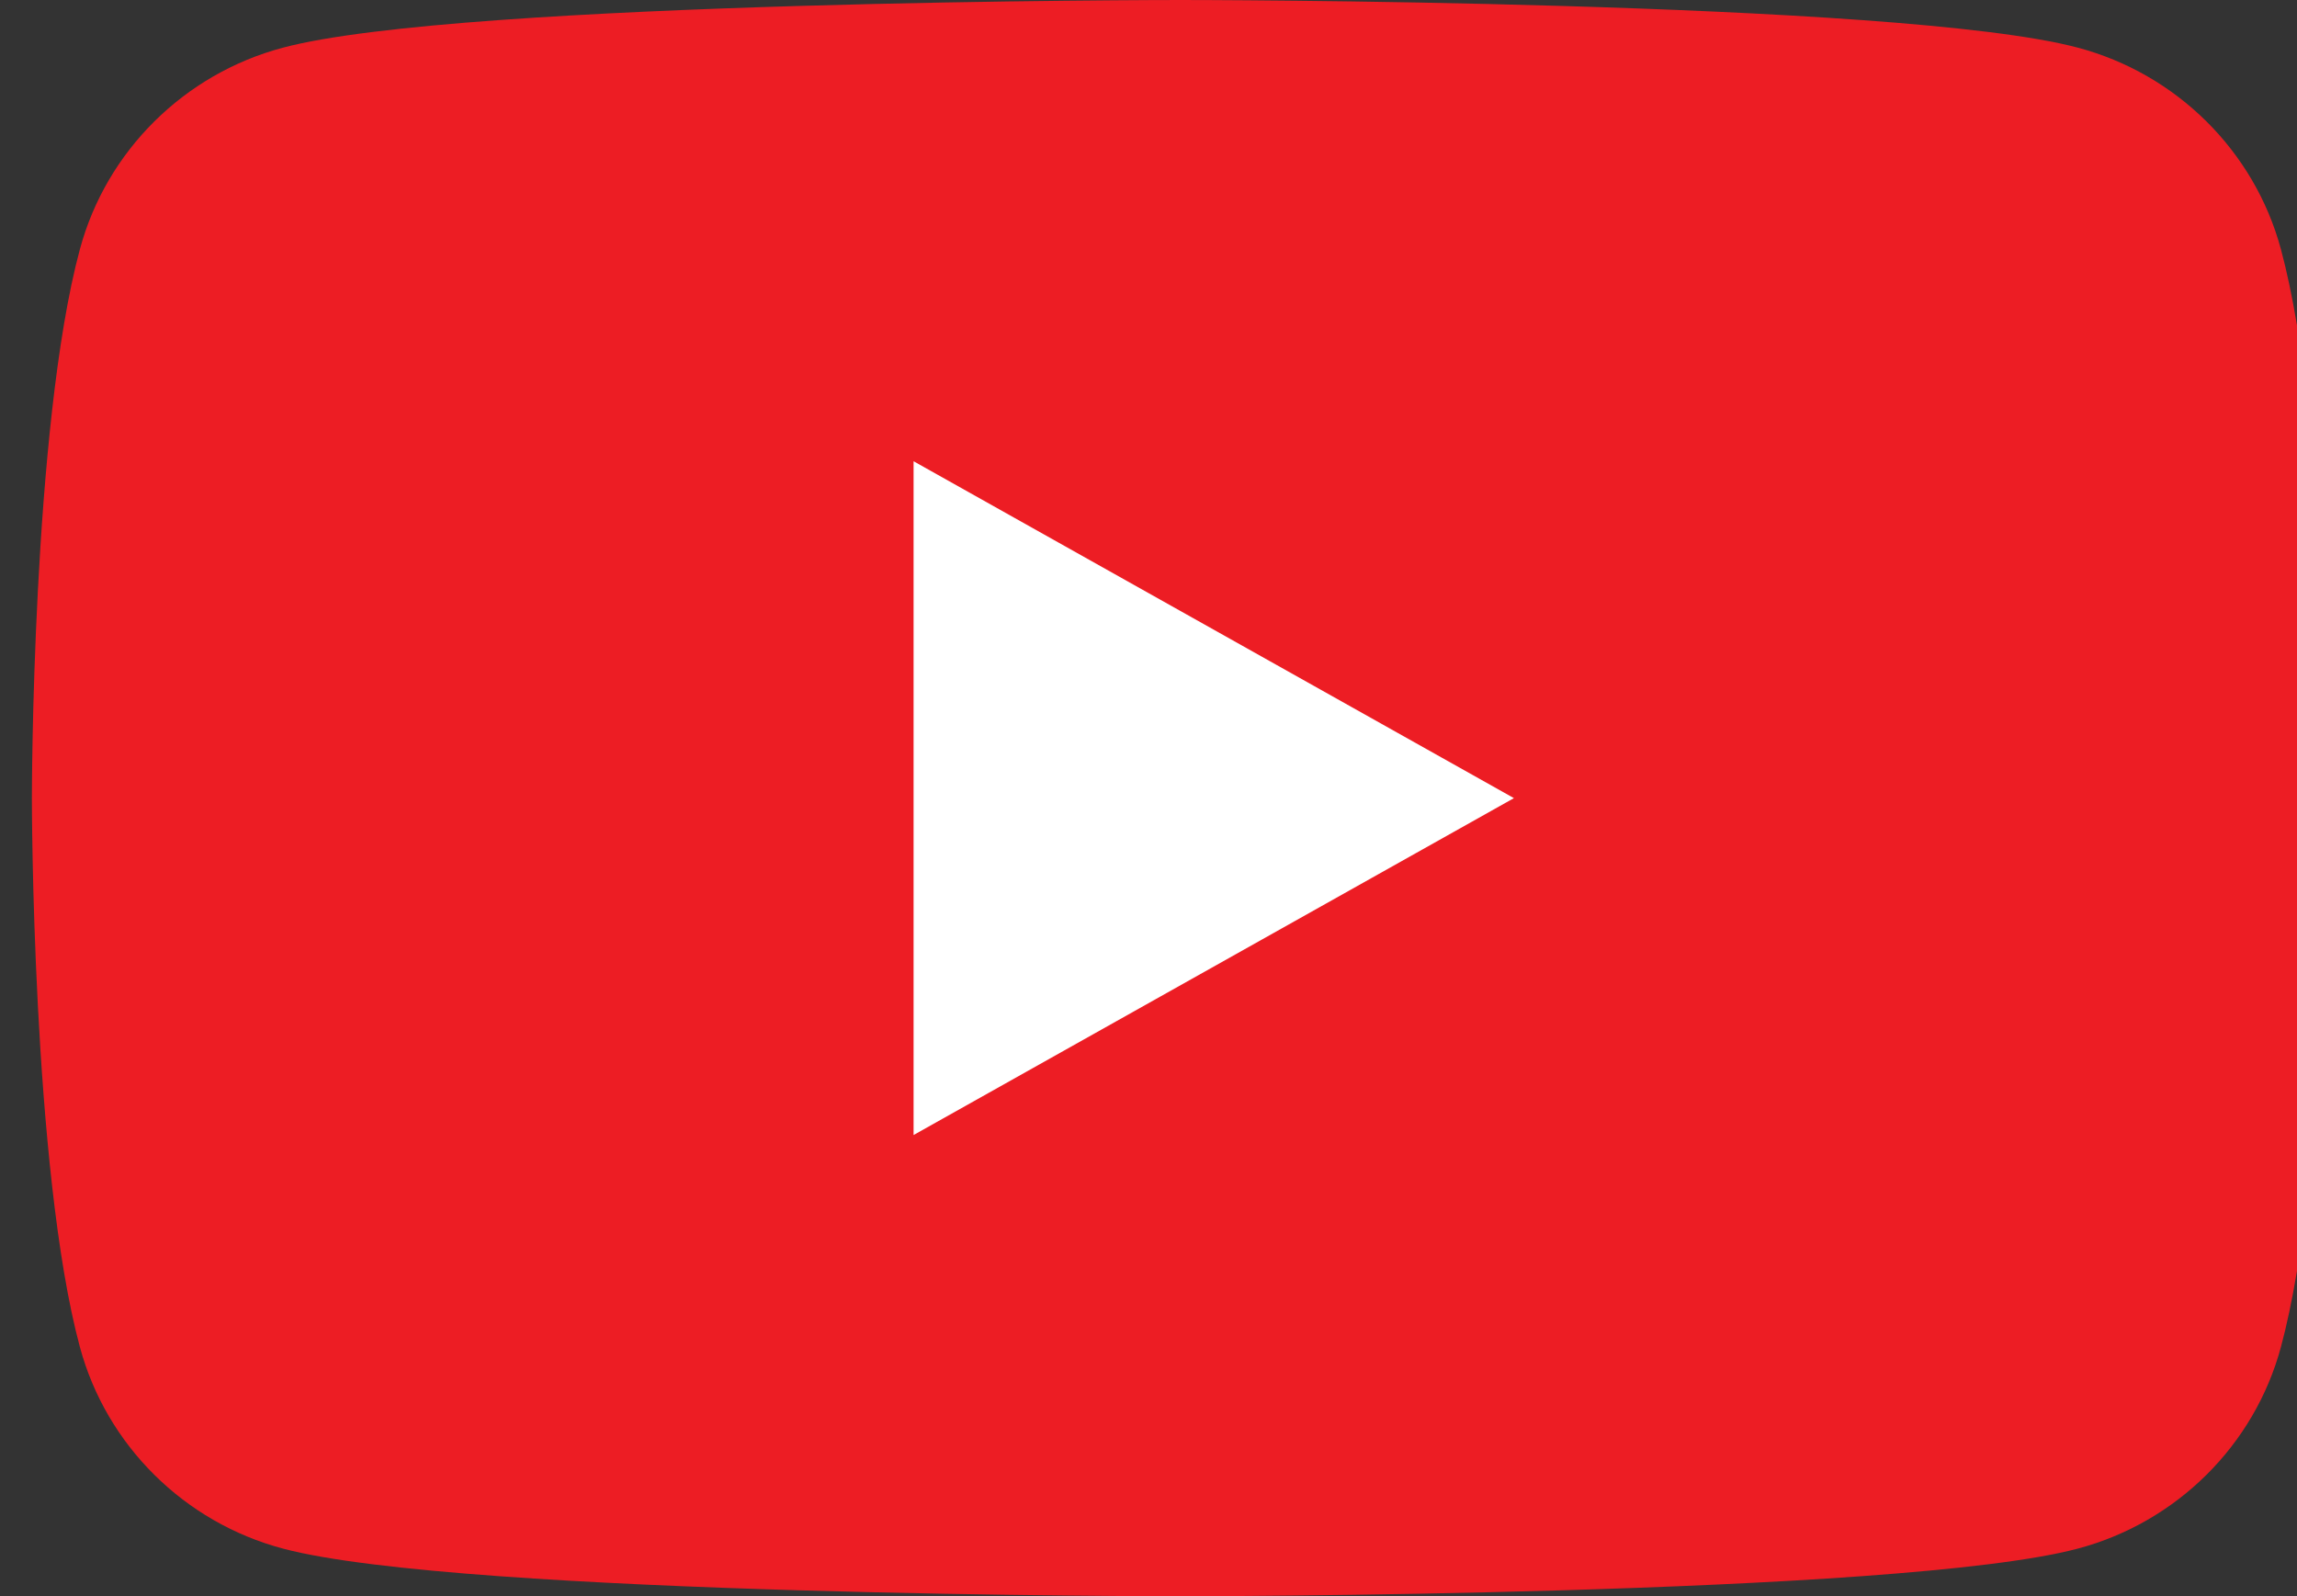
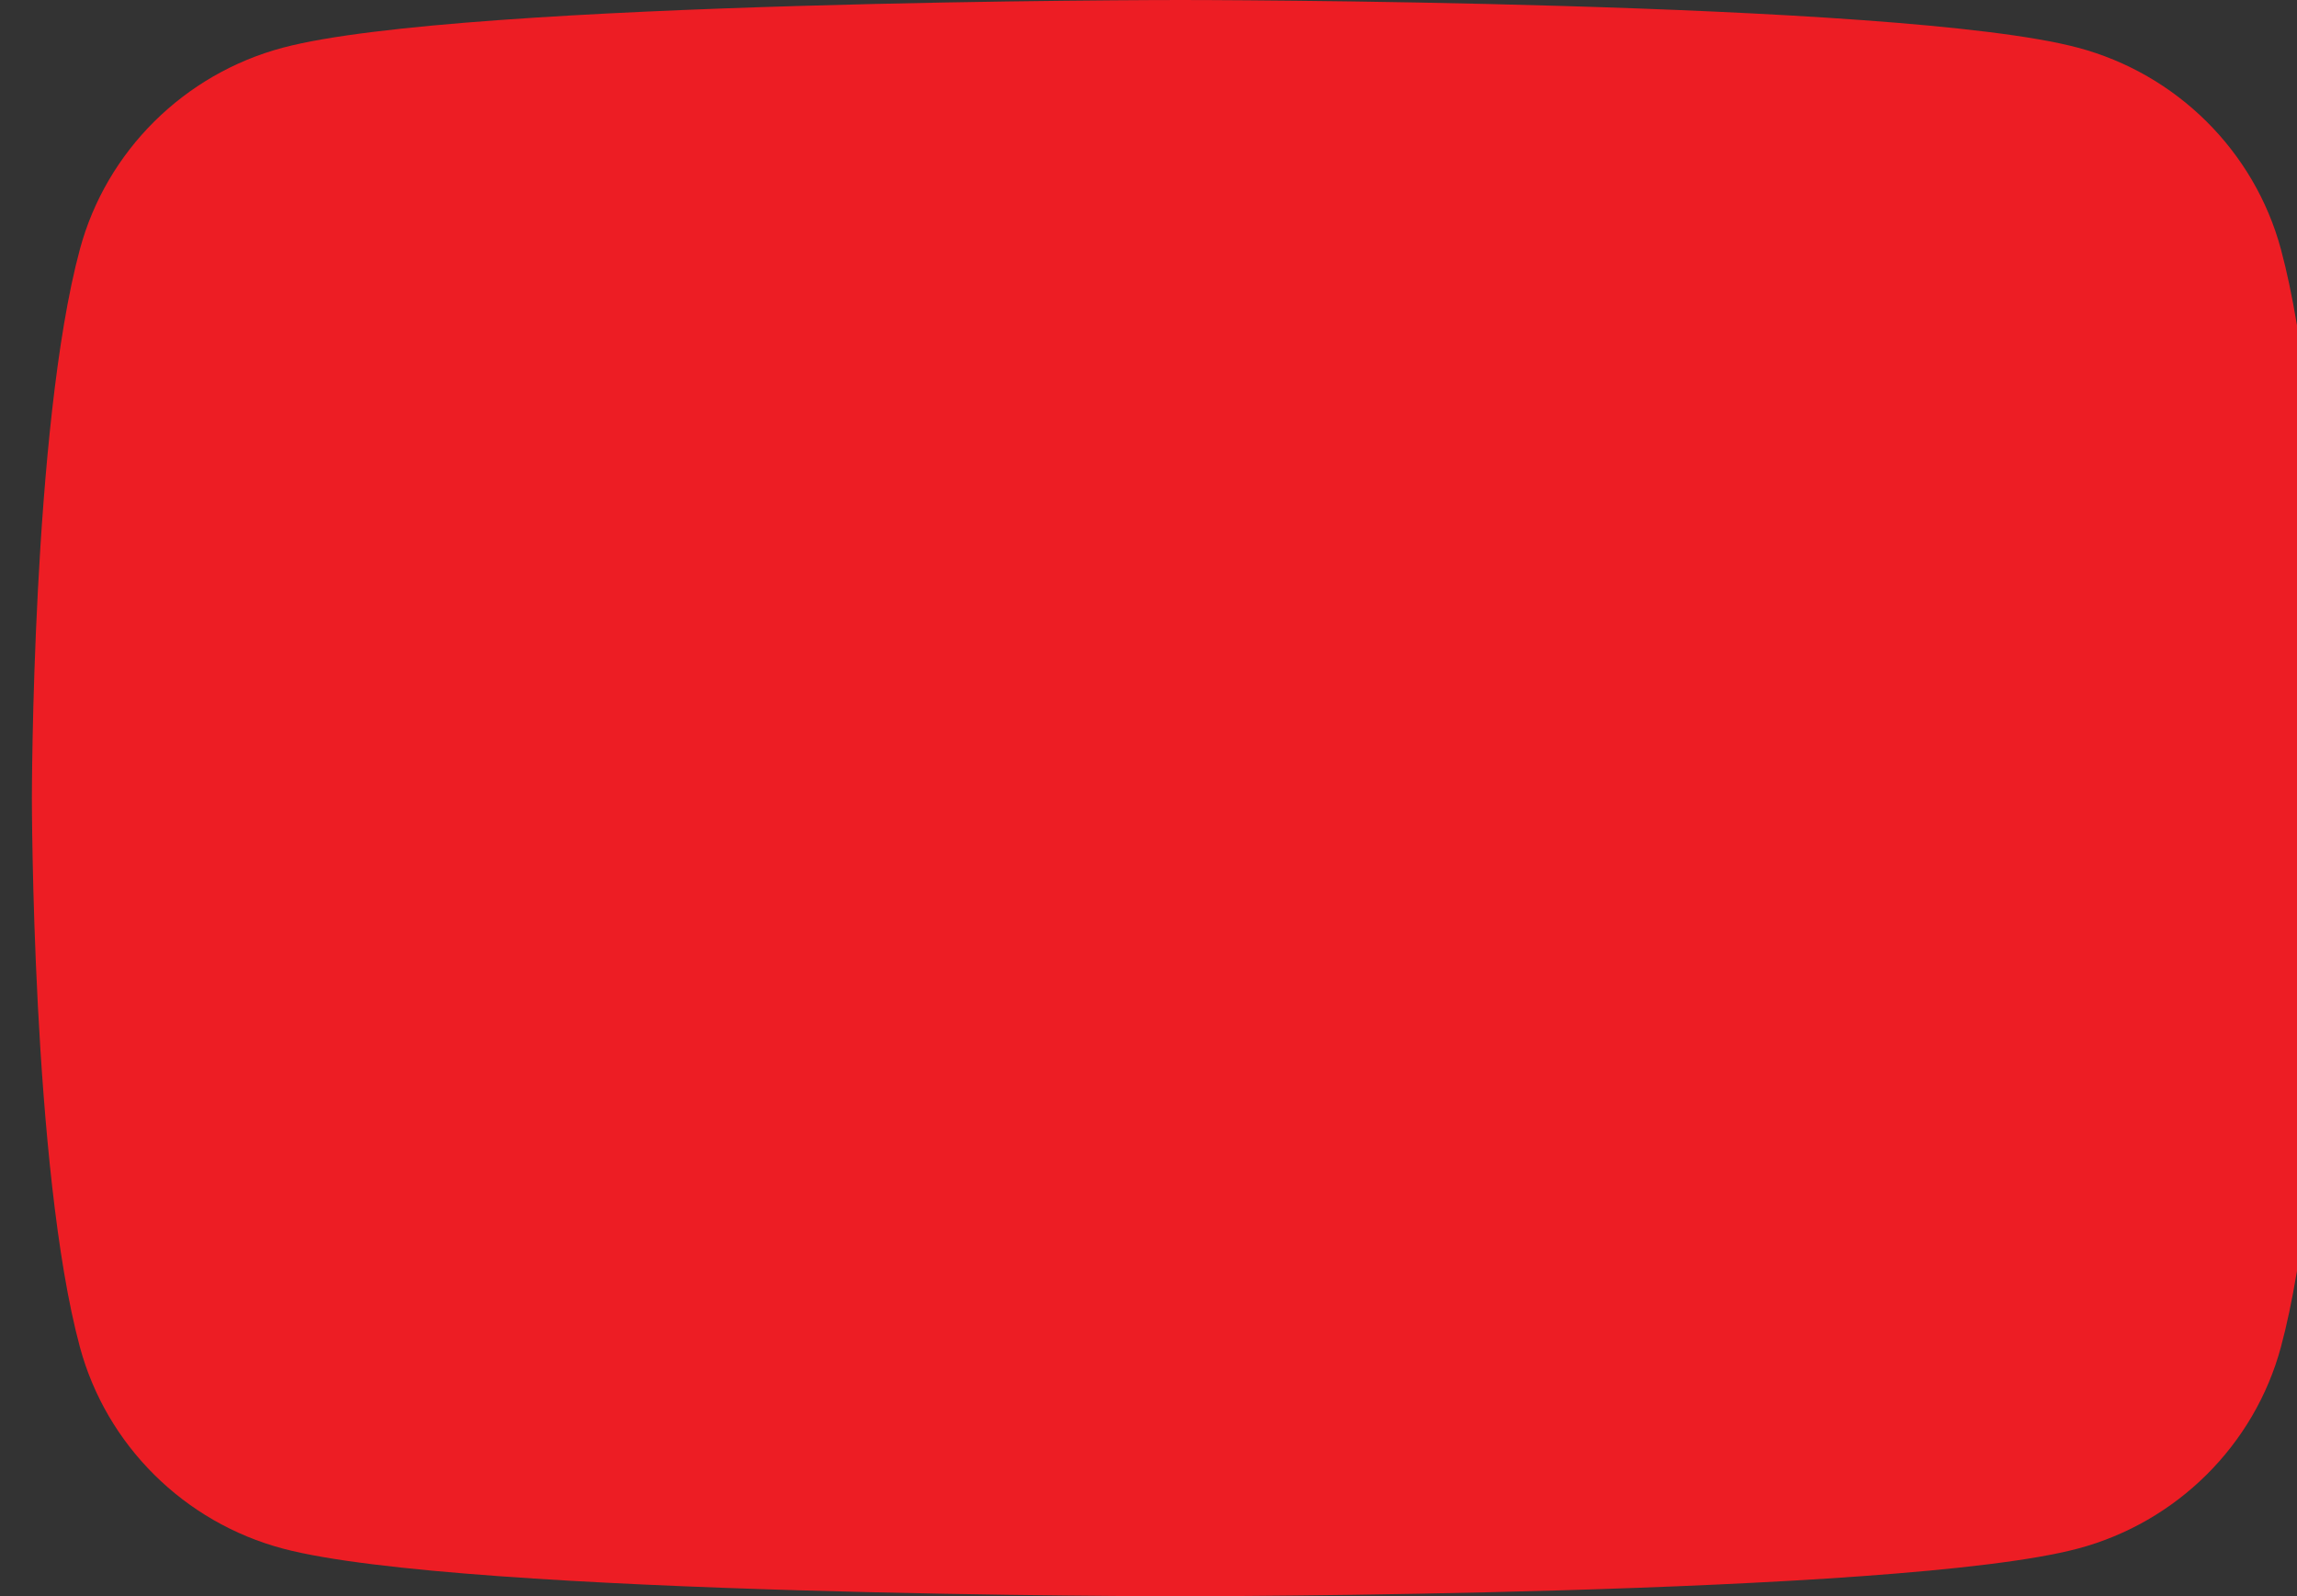
<svg xmlns="http://www.w3.org/2000/svg" width="59" height="41" viewBox="0 0 59 41" fill="none">
  <rect x="0" y="0" width="59" height="41" fill="#333333" stroke="none" />
  <g clip-path="url(#clip0_2002_15)">
    <path d="M58.587 6.402C57.908 3.882 55.909 1.898 53.37 1.224C48.769 2.77642e-06 30.32 2.14577e-06 30.32 2.14577e-06C30.32 2.14577e-06 11.87 2.77642e-06 7.269 1.224C4.73 1.898 2.731 3.882 2.052 6.402C0.819 10.97 0.819 20.5 0.819 20.5C0.819 20.5 0.819 30.03 2.052 34.598C2.731 37.118 4.73 39.102 7.269 39.776C11.87 41 30.32 41 30.32 41C30.32 41 48.769 41 53.37 39.776C55.909 39.102 57.908 37.118 58.587 34.598C59.819 30.03 59.819 20.5 59.819 20.5C59.819 20.5 59.819 10.97 58.587 6.402Z" fill="#ED1D24" />
-     <path d="M23.466 29.153L38.886 20.5L23.466 11.847V29.153Z" fill="white" />
  </g>
  <defs>
    <clipPath id="clip0_2002_15">
      <rect width="59" height="41" fill="white" />
    </clipPath>
  </defs>
</svg>